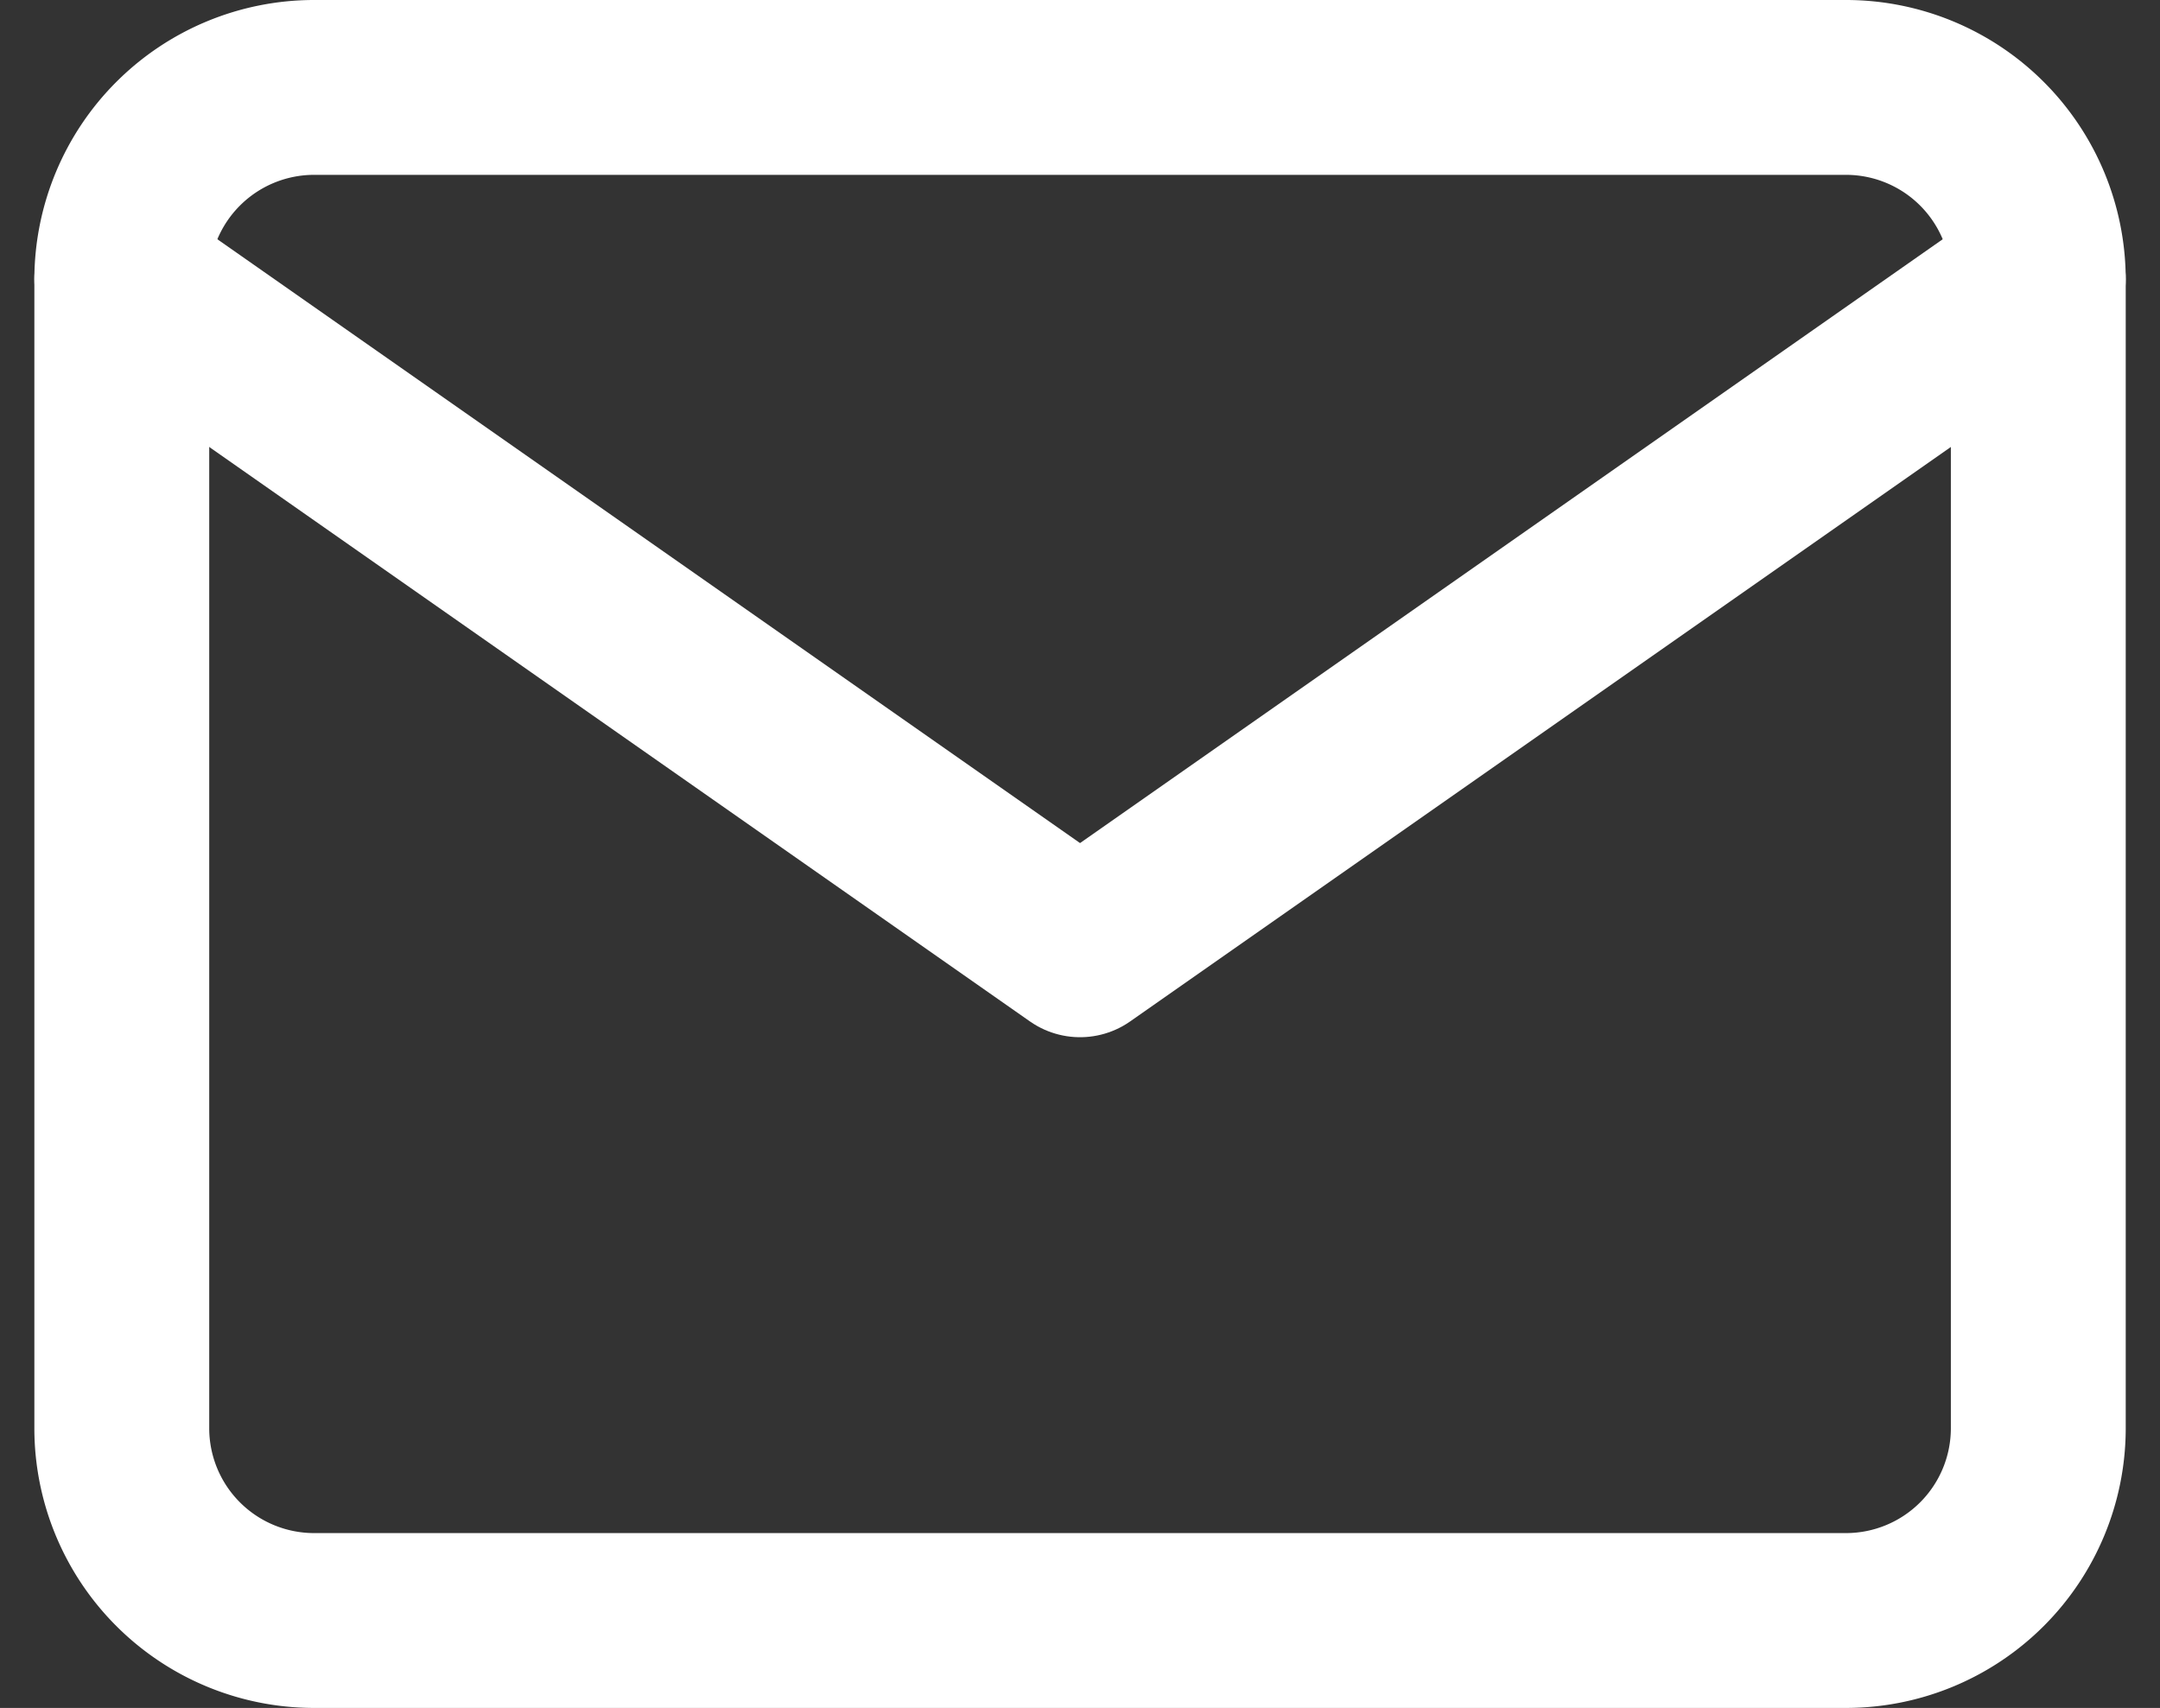
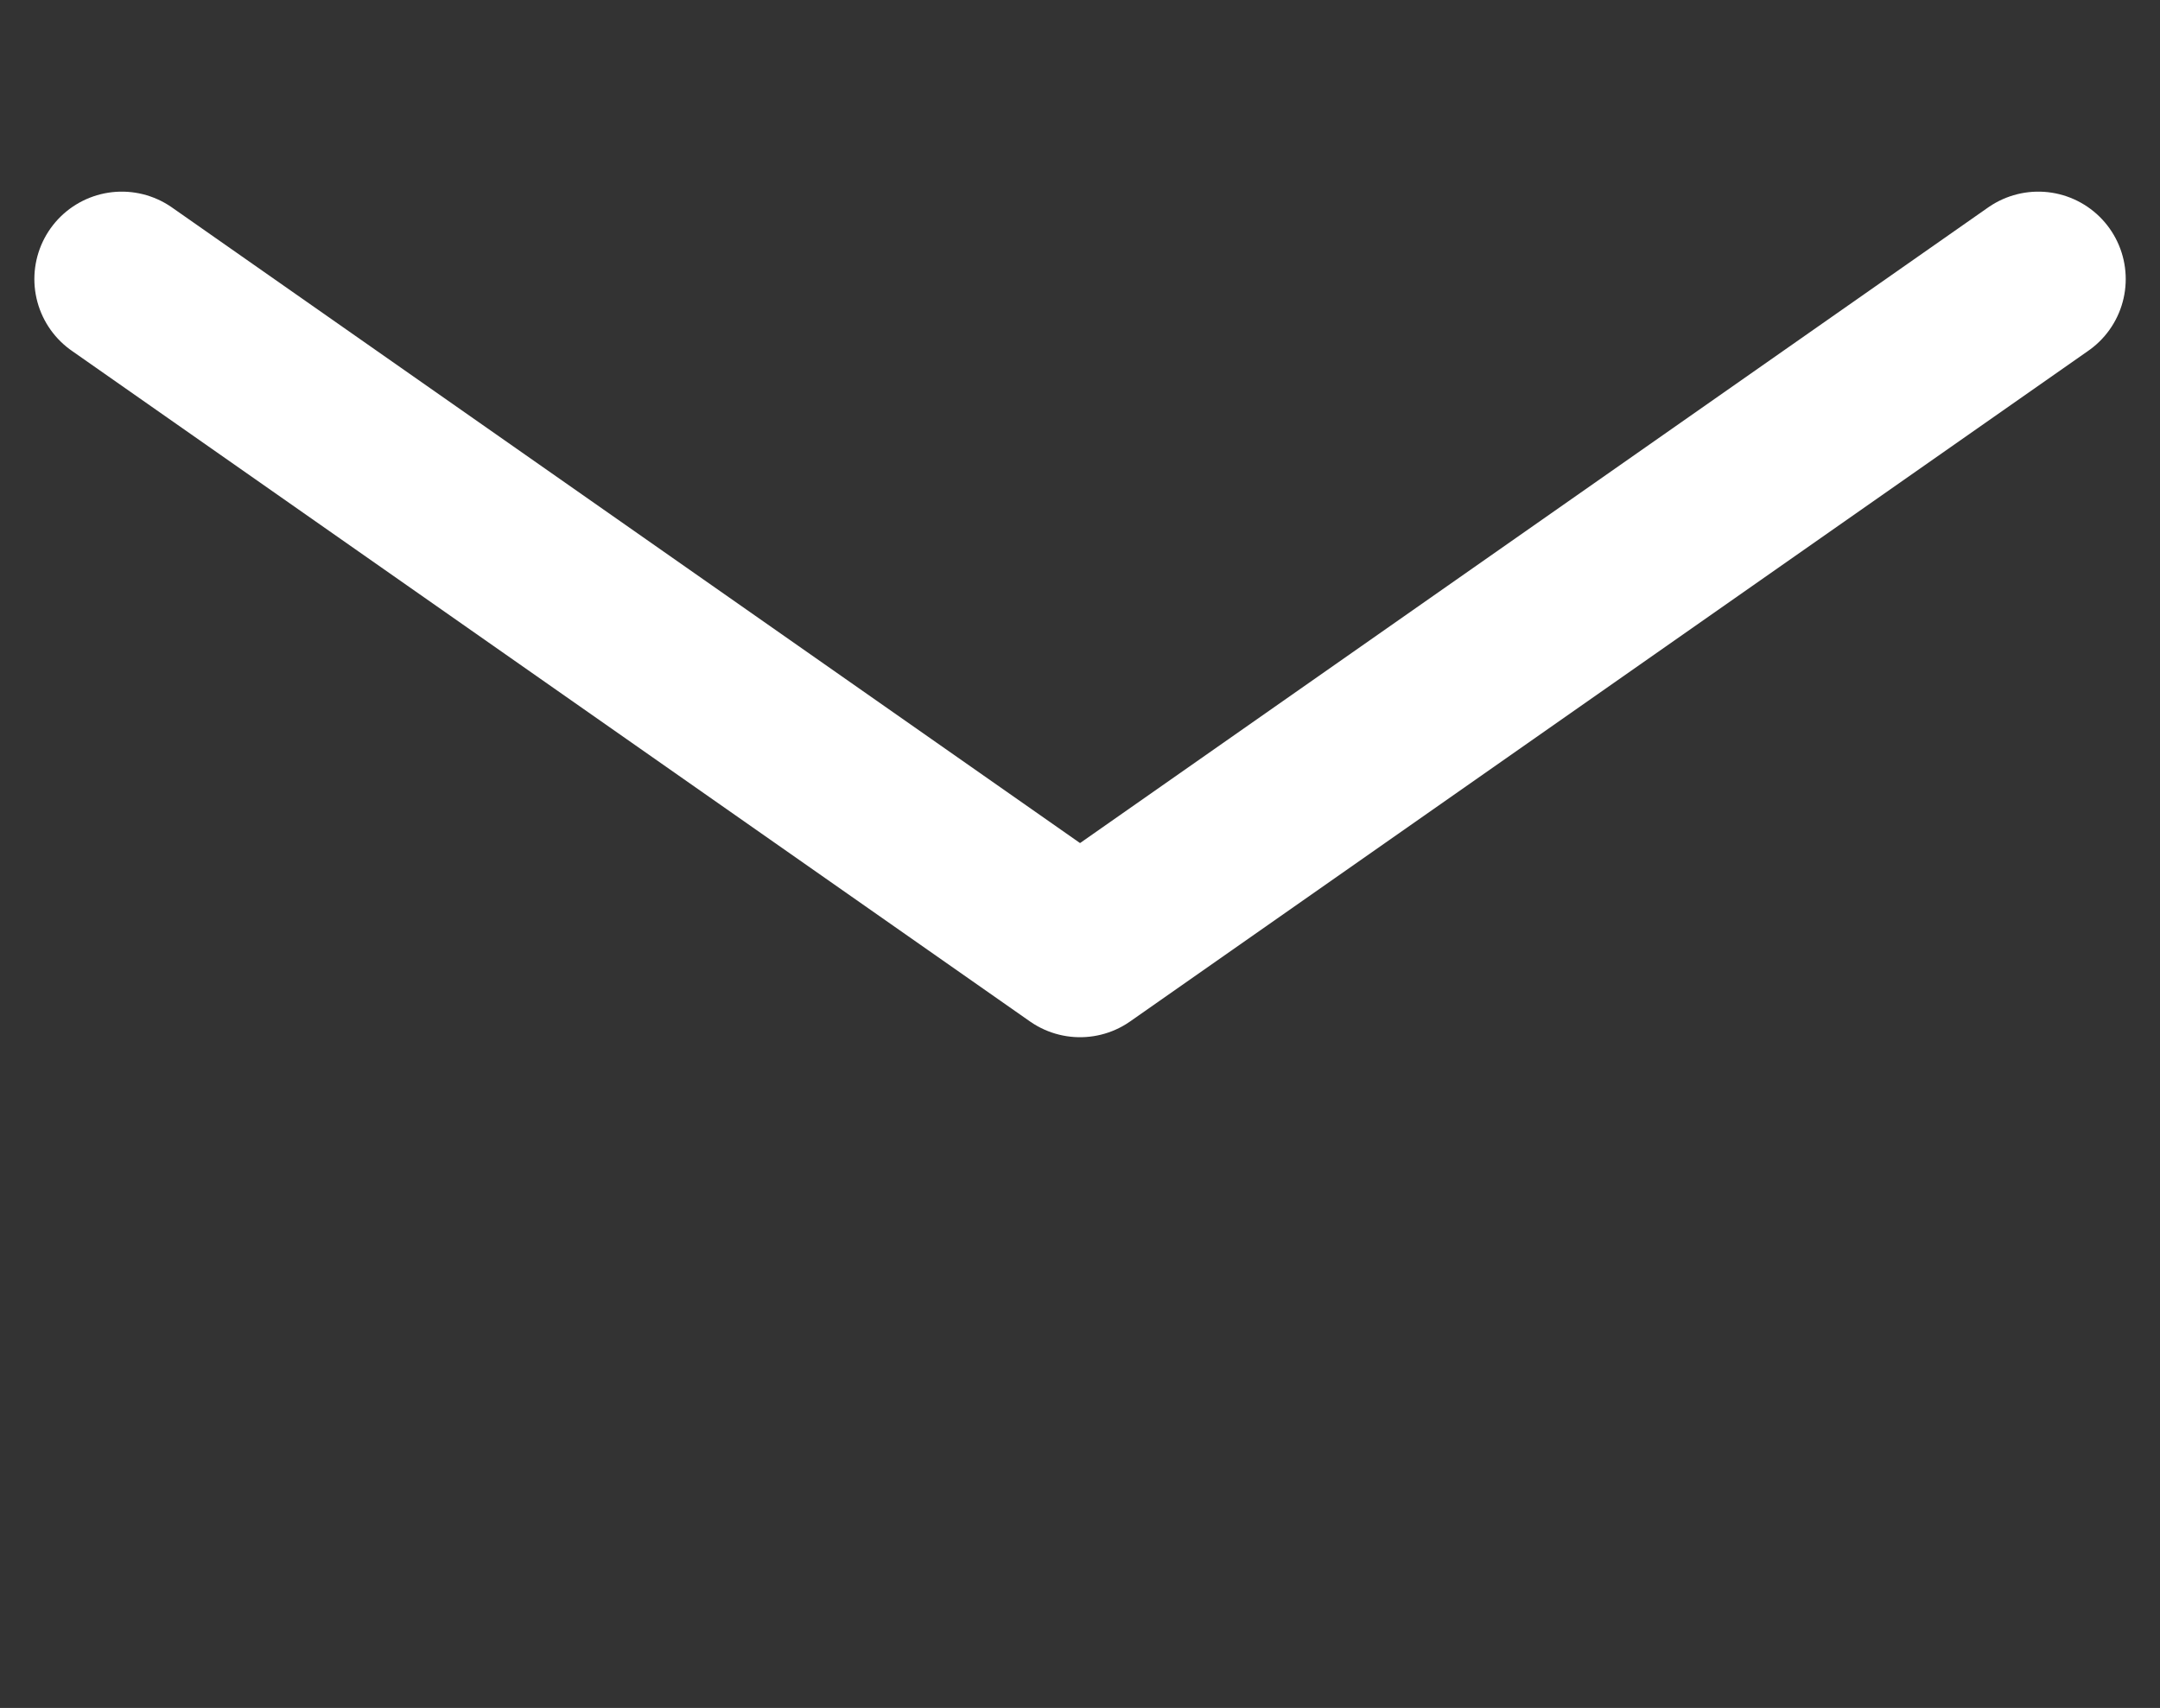
<svg xmlns="http://www.w3.org/2000/svg" width="24.705" height="19.536" viewBox="0 0 24.705 19.536">
  <rect x="0" y="0" width="24.705" height="19.536" fill="#333333" stroke="none" />
  <g id="Icon_feather-mail" data-name="Icon feather-mail" transform="translate(-1.607 -5)">
-     <path id="Caminho_65" data-name="Caminho 65" d="M5.192,6H22.728A2.2,2.2,0,0,1,24.92,8.192V21.344a2.2,2.2,0,0,1-2.192,2.192H5.192A2.2,2.2,0,0,1,3,21.344V8.192A2.2,2.2,0,0,1,5.192,6Z" fill="none" stroke="#fff" stroke-linecap="round" stroke-linejoin="round" stroke-width="2" />
    <path id="Caminho_66" data-name="Caminho 66" d="M24.92,9,13.96,16.672,3,9" transform="translate(0 -0.808)" fill="none" stroke="#fff" stroke-linecap="round" stroke-linejoin="round" stroke-width="2" />
  </g>
</svg>